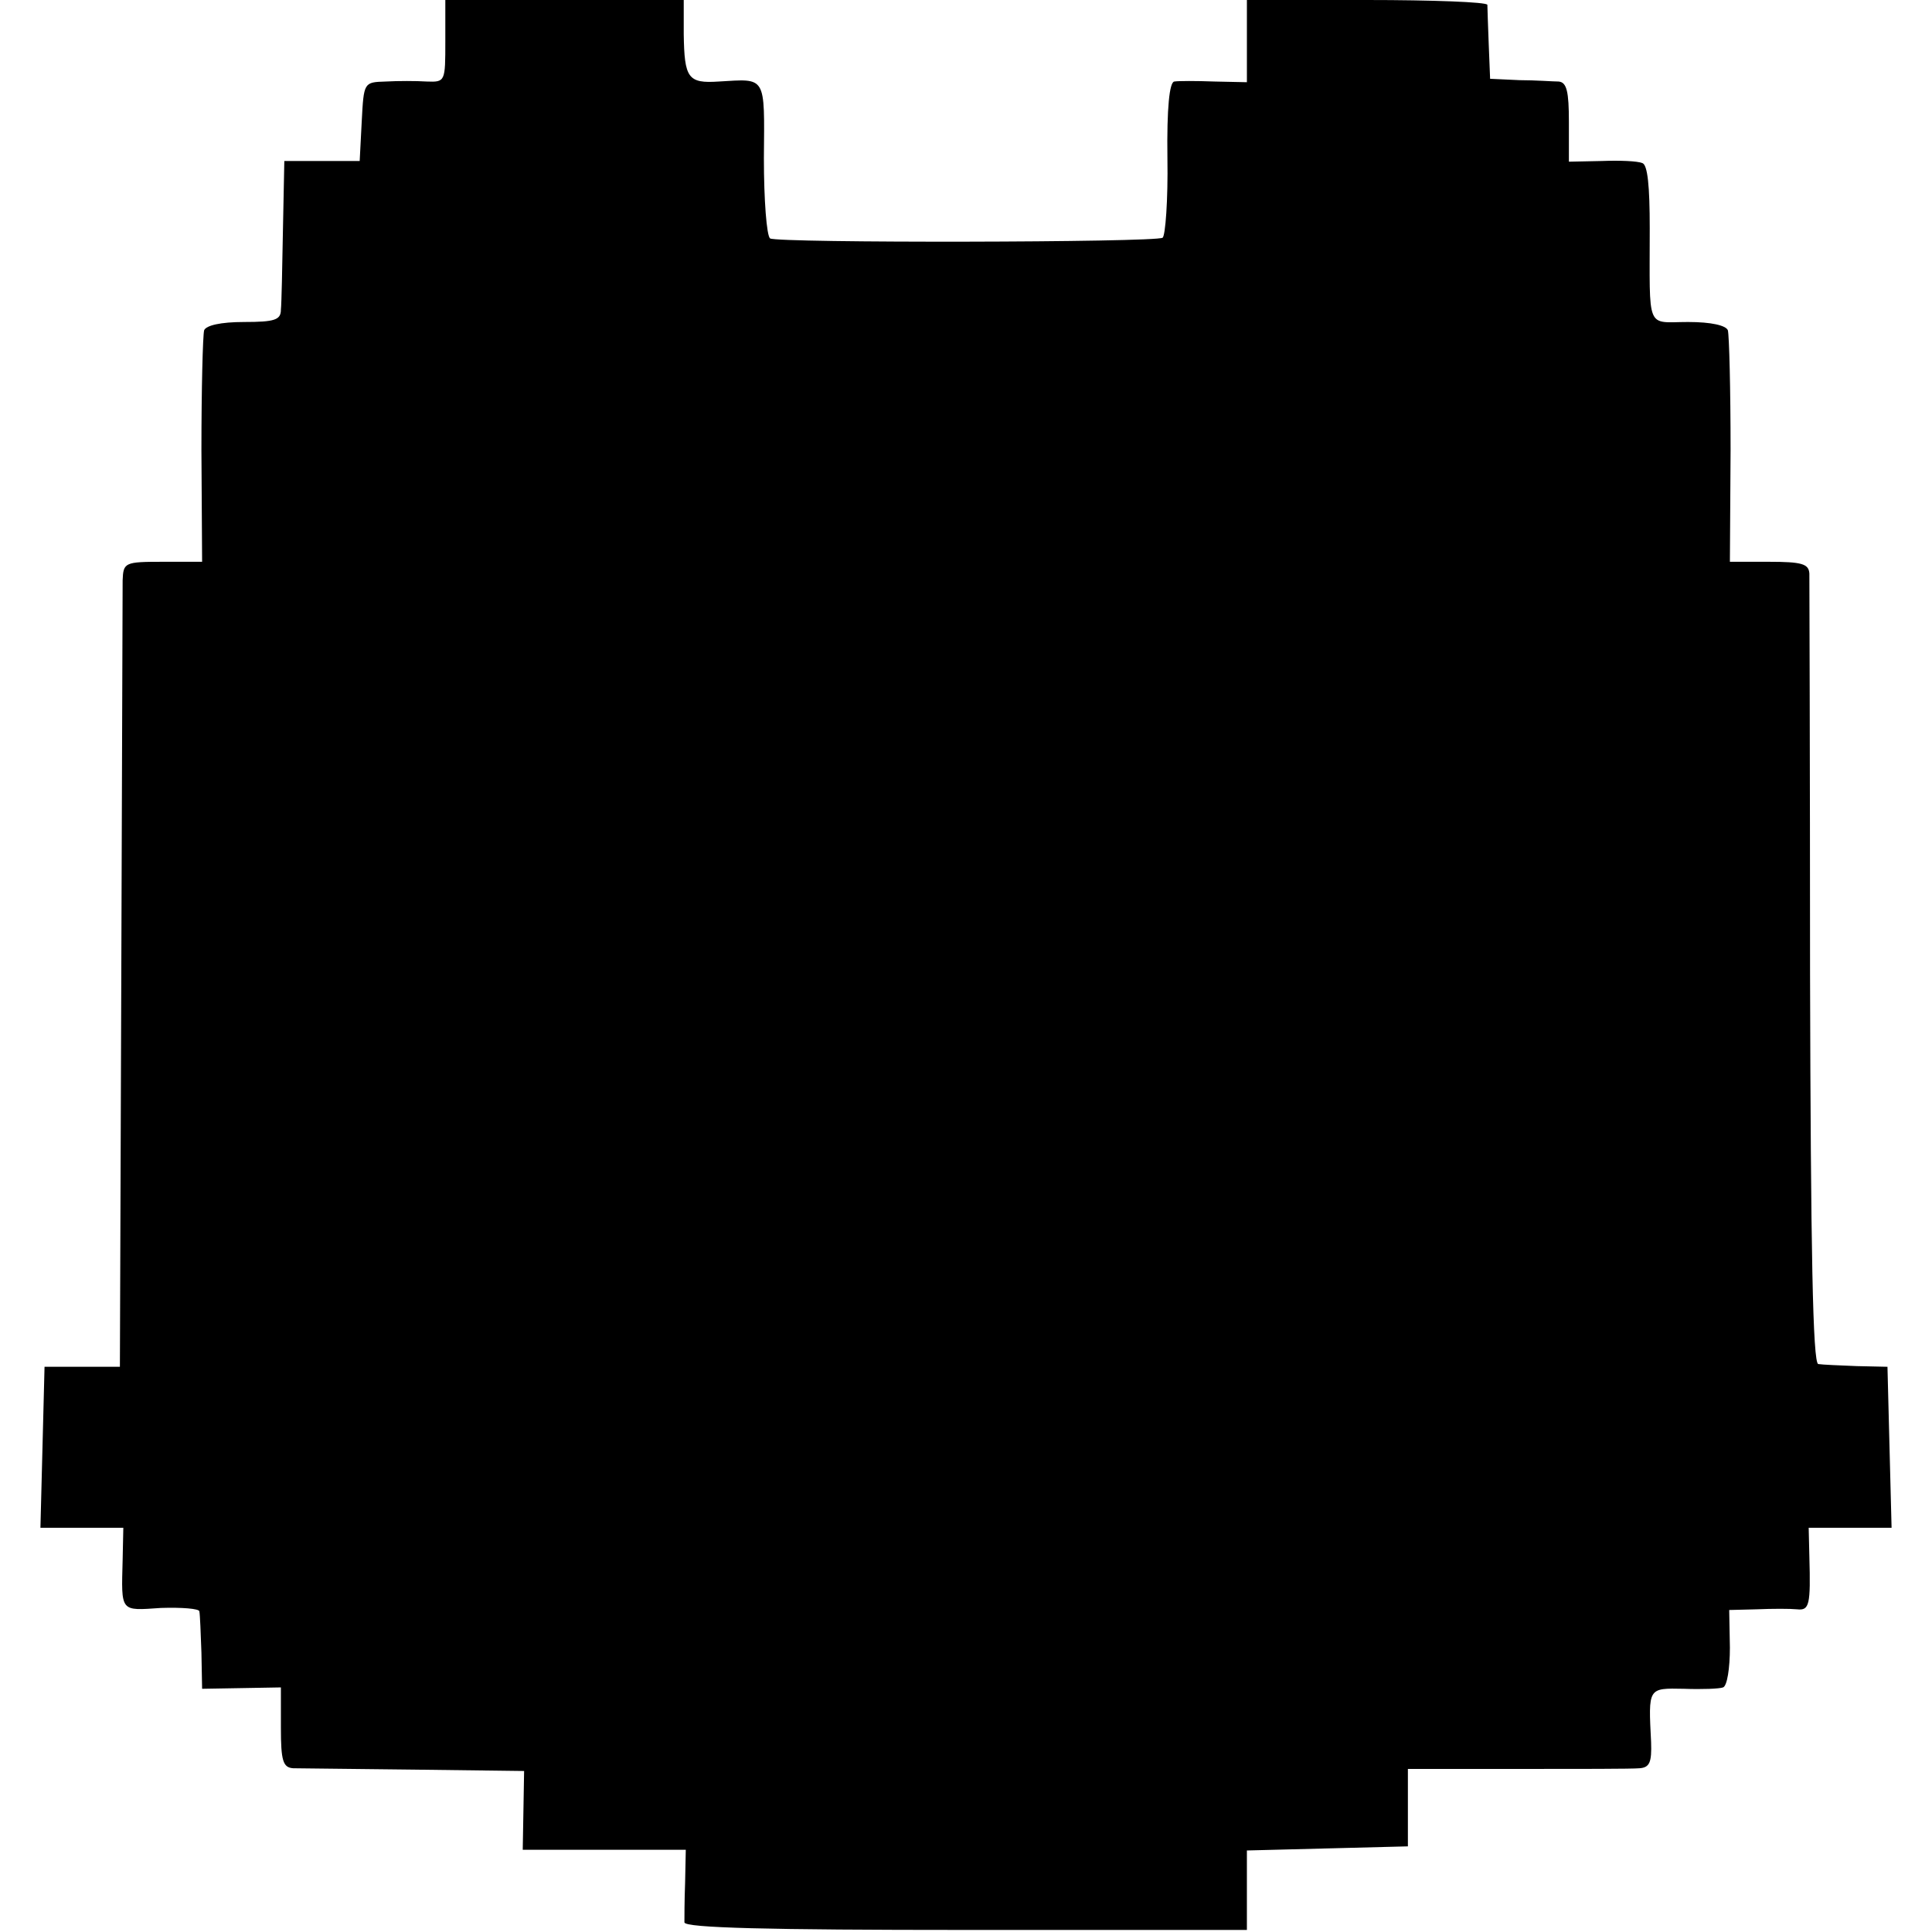
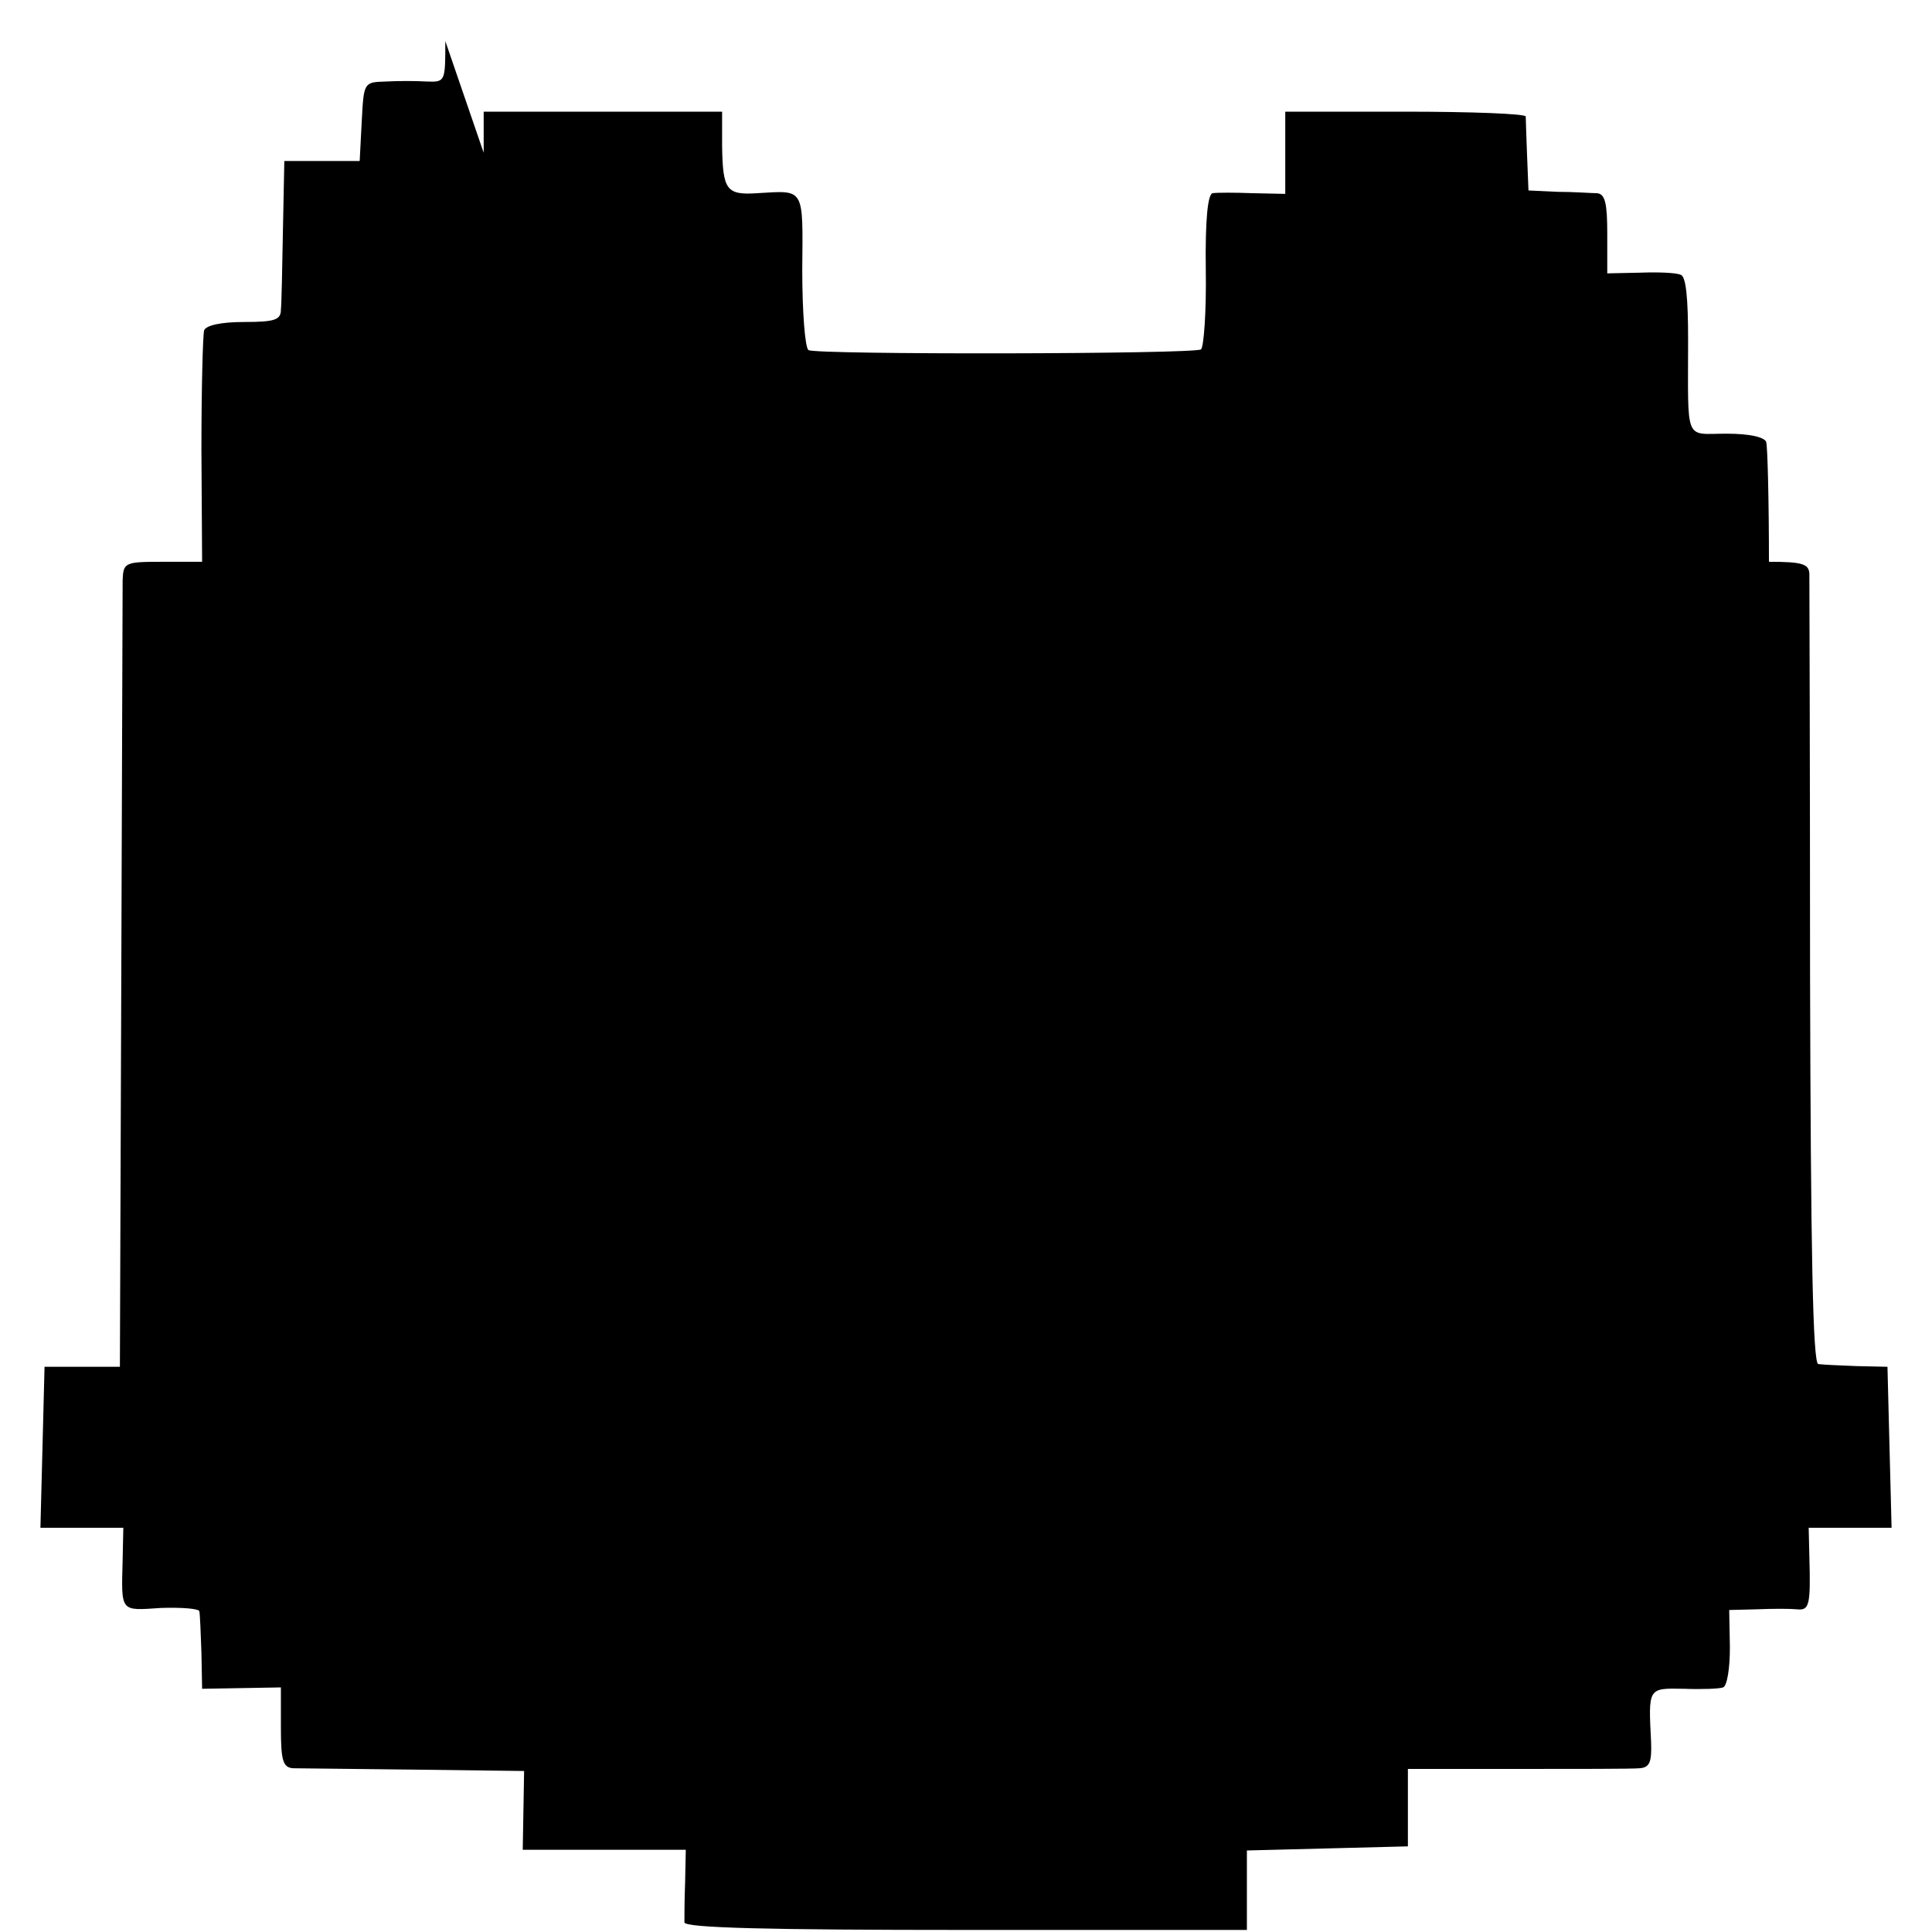
<svg xmlns="http://www.w3.org/2000/svg" version="1.0" width="282pt" height="282pt" viewBox="0 0 282 282" preserveAspectRatio="xMidYMid meet">
  <g transform="translate(0,282) scale(0.1,-0.1)" fill="#000000" stroke="none">
-     <path d="M650 2760 c0 -59 0 -60 -27 -59 -16 1 -42 1 -60 0 -32 -1 -32 -1 -35 -58 l-3 -58 -55 0 -55 0 -2 -100 c-1 -55 -2 -108 -3 -117 0 -15 -9 -18 -54 -18 -34 0 -55 -5 -58 -12 -2 -7 -4 -86 -4 -175 l1 -163 -57 0 c-56 0 -58 -1 -59 -27 0 -16 -1 -280 -2 -588 l-2 -560 -55 0 -55 0 -3 -118 -3 -117 60 0 61 0 -1 -47 c-2 -77 -4 -74 56 -70 30 1 56 -1 56 -5 1 -5 2 -32 3 -60 l1 -53 58 1 57 1 0 -59 c0 -48 3 -58 18 -59 9 0 89 -1 177 -2 l160 -2 -1 -58 -1 -57 119 0 119 0 -1 -48 c-1 -26 -1 -52 -1 -58 1 -8 123 -11 411 -11 l410 0 0 58 0 58 118 3 117 3 0 56 0 57 160 0 c88 0 168 0 178 1 15 1 18 9 17 38 -4 80 -5 79 48 78 26 -1 52 0 57 2 6 2 10 28 10 58 l-1 55 40 1 c23 1 49 1 59 0 18 -2 20 6 18 77 l-1 42 60 0 61 0 -3 117 -3 118 -45 1 c-25 1 -50 2 -56 3 -8 1 -11 166 -12 569 0 312 -1 575 -1 585 -1 14 -11 17 -59 17 l-57 0 1 163 c0 89 -2 168 -4 175 -3 7 -24 12 -58 12 -62 0 -56 -15 -56 137 0 61 -3 93 -11 95 -7 3 -33 4 -59 3 l-48 -1 0 58 c0 44 -3 58 -15 59 -8 0 -34 2 -57 2 l-43 2 -2 50 c-1 28 -2 53 -2 58 -1 4 -80 7 -176 7 l-175 0 0 -60 0 -60 -47 1 c-27 1 -53 1 -59 0 -7 -1 -11 -38 -10 -112 1 -61 -3 -113 -7 -116 -11 -7 -562 -8 -573 -1 -5 4 -9 56 -9 117 1 122 4 116 -66 112 -45 -3 -50 5 -51 69 l0 50 -174 0 -174 0 0 -60z" />
+     <path d="M650 2760 c0 -59 0 -60 -27 -59 -16 1 -42 1 -60 0 -32 -1 -32 -1 -35 -58 l-3 -58 -55 0 -55 0 -2 -100 c-1 -55 -2 -108 -3 -117 0 -15 -9 -18 -54 -18 -34 0 -55 -5 -58 -12 -2 -7 -4 -86 -4 -175 l1 -163 -57 0 c-56 0 -58 -1 -59 -27 0 -16 -1 -280 -2 -588 l-2 -560 -55 0 -55 0 -3 -118 -3 -117 60 0 61 0 -1 -47 c-2 -77 -4 -74 56 -70 30 1 56 -1 56 -5 1 -5 2 -32 3 -60 l1 -53 58 1 57 1 0 -59 c0 -48 3 -58 18 -59 9 0 89 -1 177 -2 l160 -2 -1 -58 -1 -57 119 0 119 0 -1 -48 c-1 -26 -1 -52 -1 -58 1 -8 123 -11 411 -11 l410 0 0 58 0 58 118 3 117 3 0 56 0 57 160 0 c88 0 168 0 178 1 15 1 18 9 17 38 -4 80 -5 79 48 78 26 -1 52 0 57 2 6 2 10 28 10 58 l-1 55 40 1 c23 1 49 1 59 0 18 -2 20 6 18 77 l-1 42 60 0 61 0 -3 117 -3 118 -45 1 c-25 1 -50 2 -56 3 -8 1 -11 166 -12 569 0 312 -1 575 -1 585 -1 14 -11 17 -59 17 c0 89 -2 168 -4 175 -3 7 -24 12 -58 12 -62 0 -56 -15 -56 137 0 61 -3 93 -11 95 -7 3 -33 4 -59 3 l-48 -1 0 58 c0 44 -3 58 -15 59 -8 0 -34 2 -57 2 l-43 2 -2 50 c-1 28 -2 53 -2 58 -1 4 -80 7 -176 7 l-175 0 0 -60 0 -60 -47 1 c-27 1 -53 1 -59 0 -7 -1 -11 -38 -10 -112 1 -61 -3 -113 -7 -116 -11 -7 -562 -8 -573 -1 -5 4 -9 56 -9 117 1 122 4 116 -66 112 -45 -3 -50 5 -51 69 l0 50 -174 0 -174 0 0 -60z" />
  </g>
</svg>